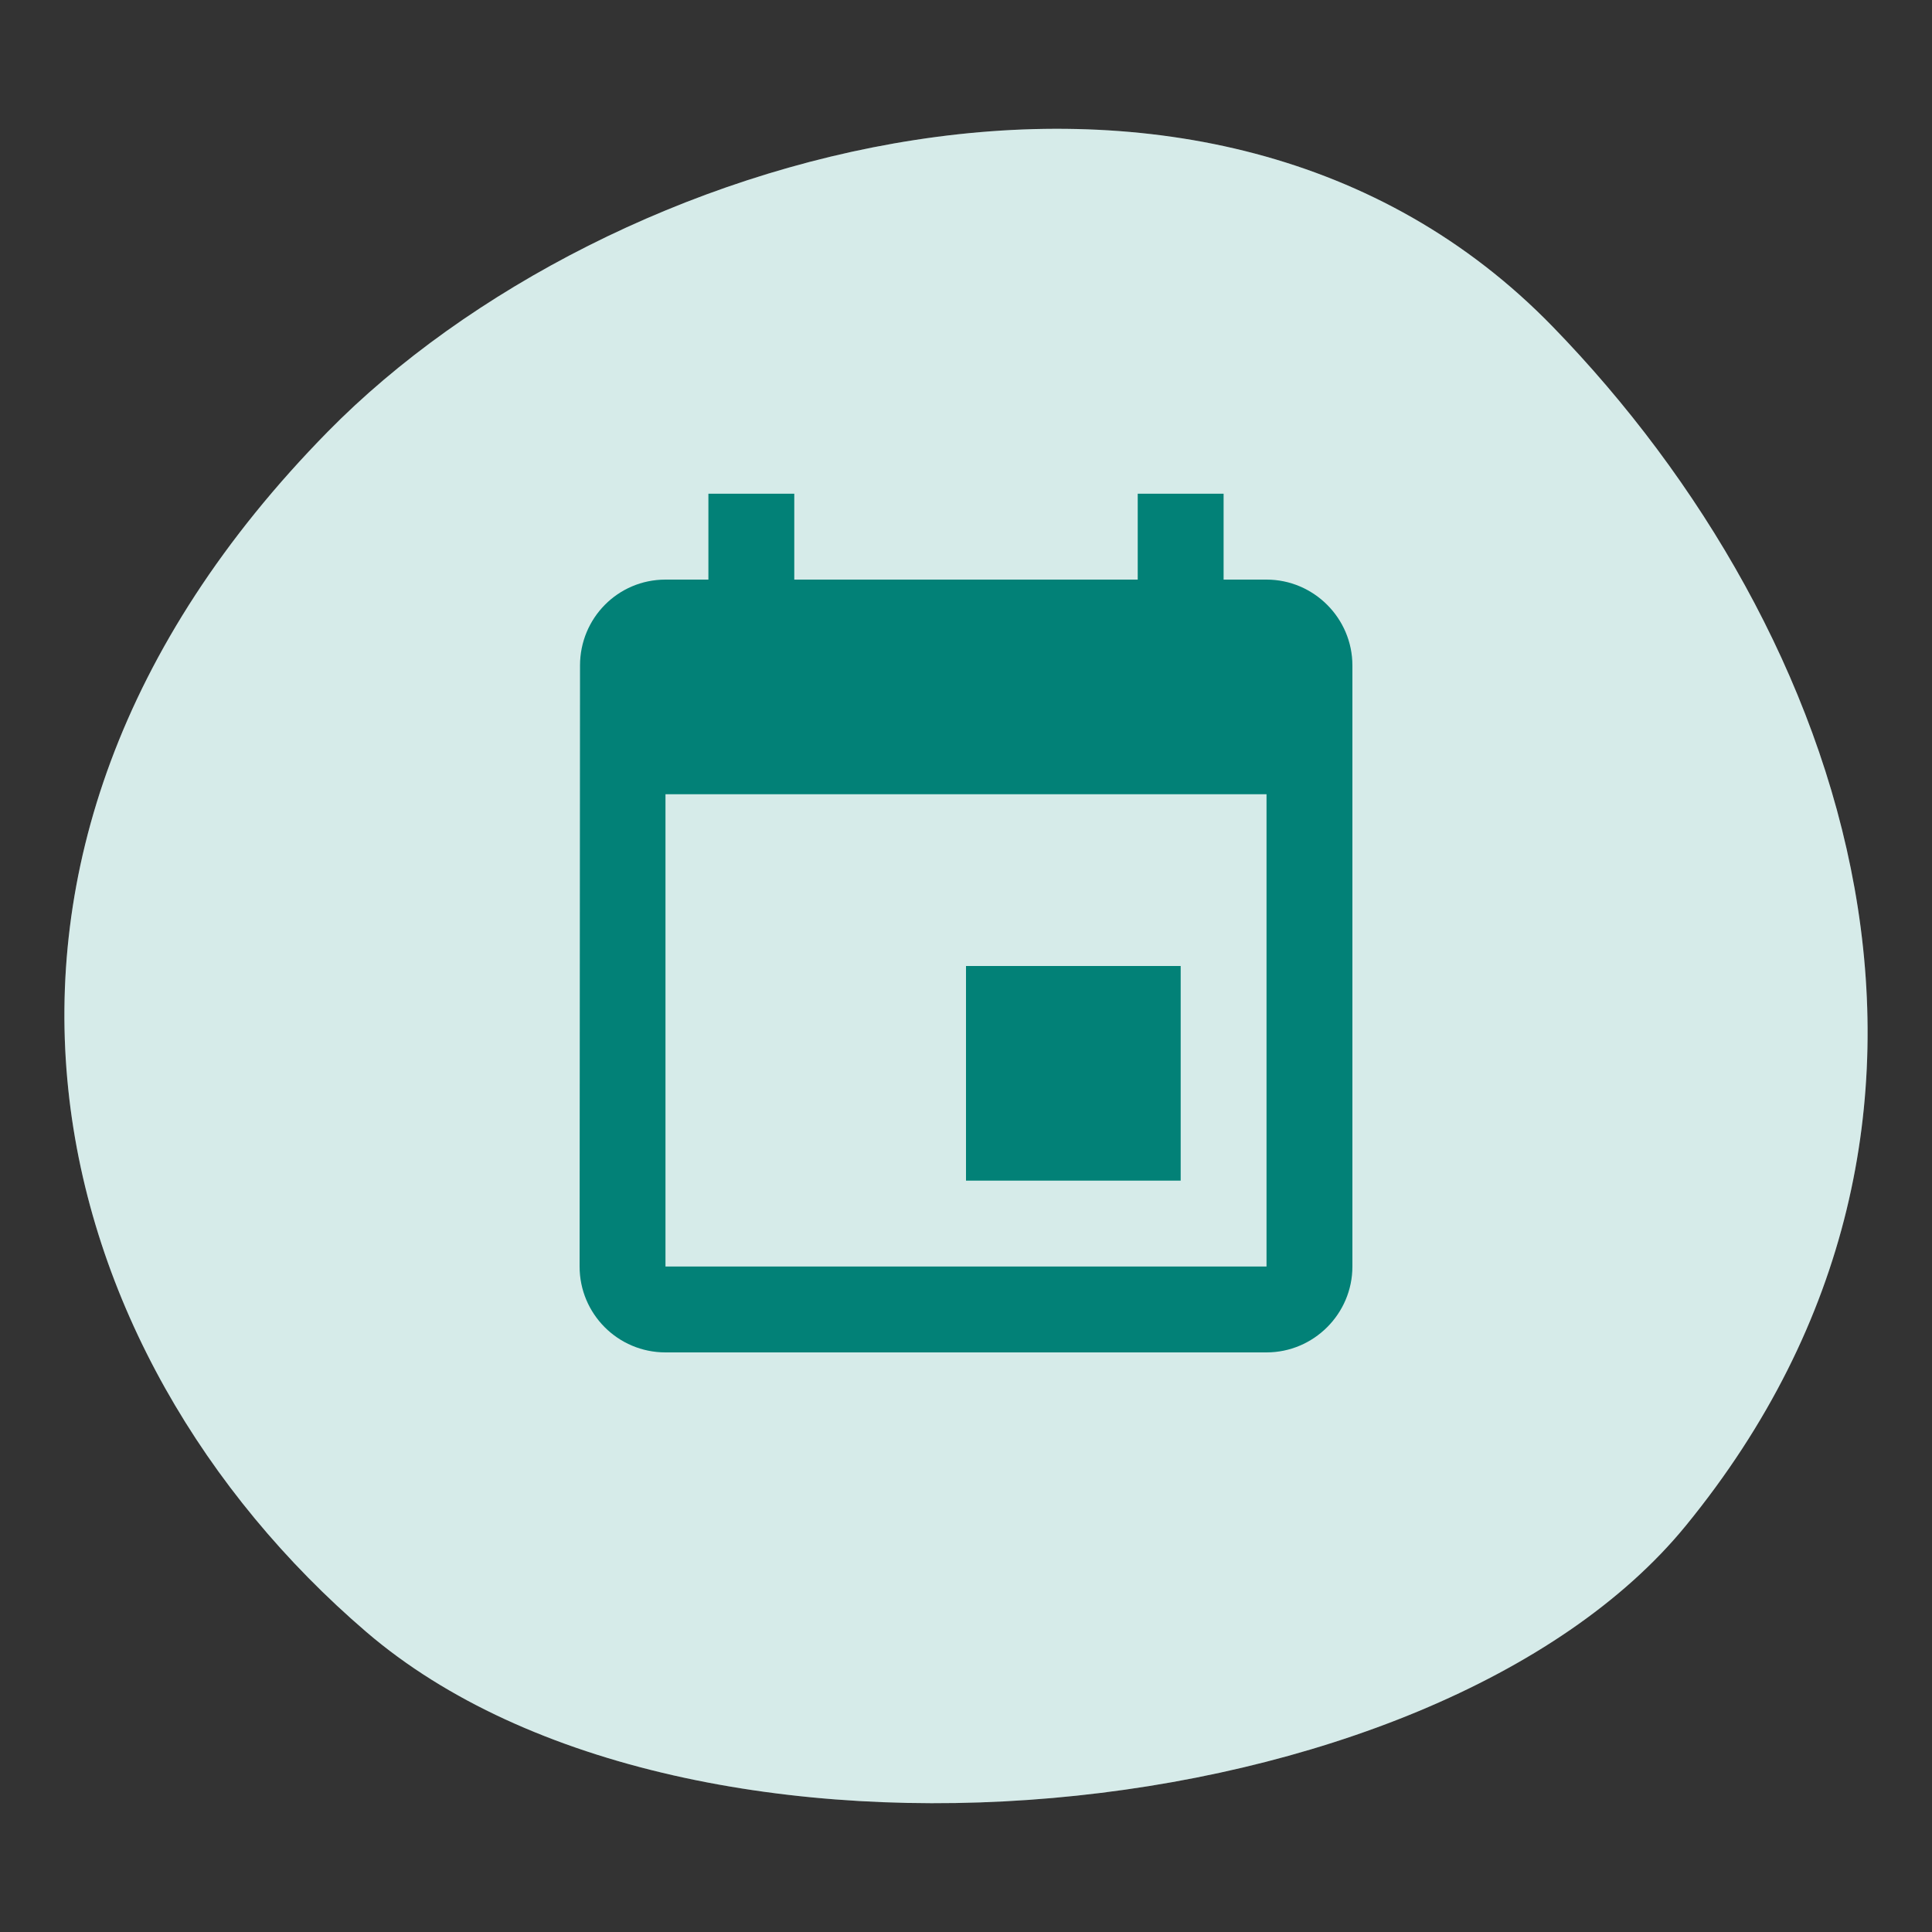
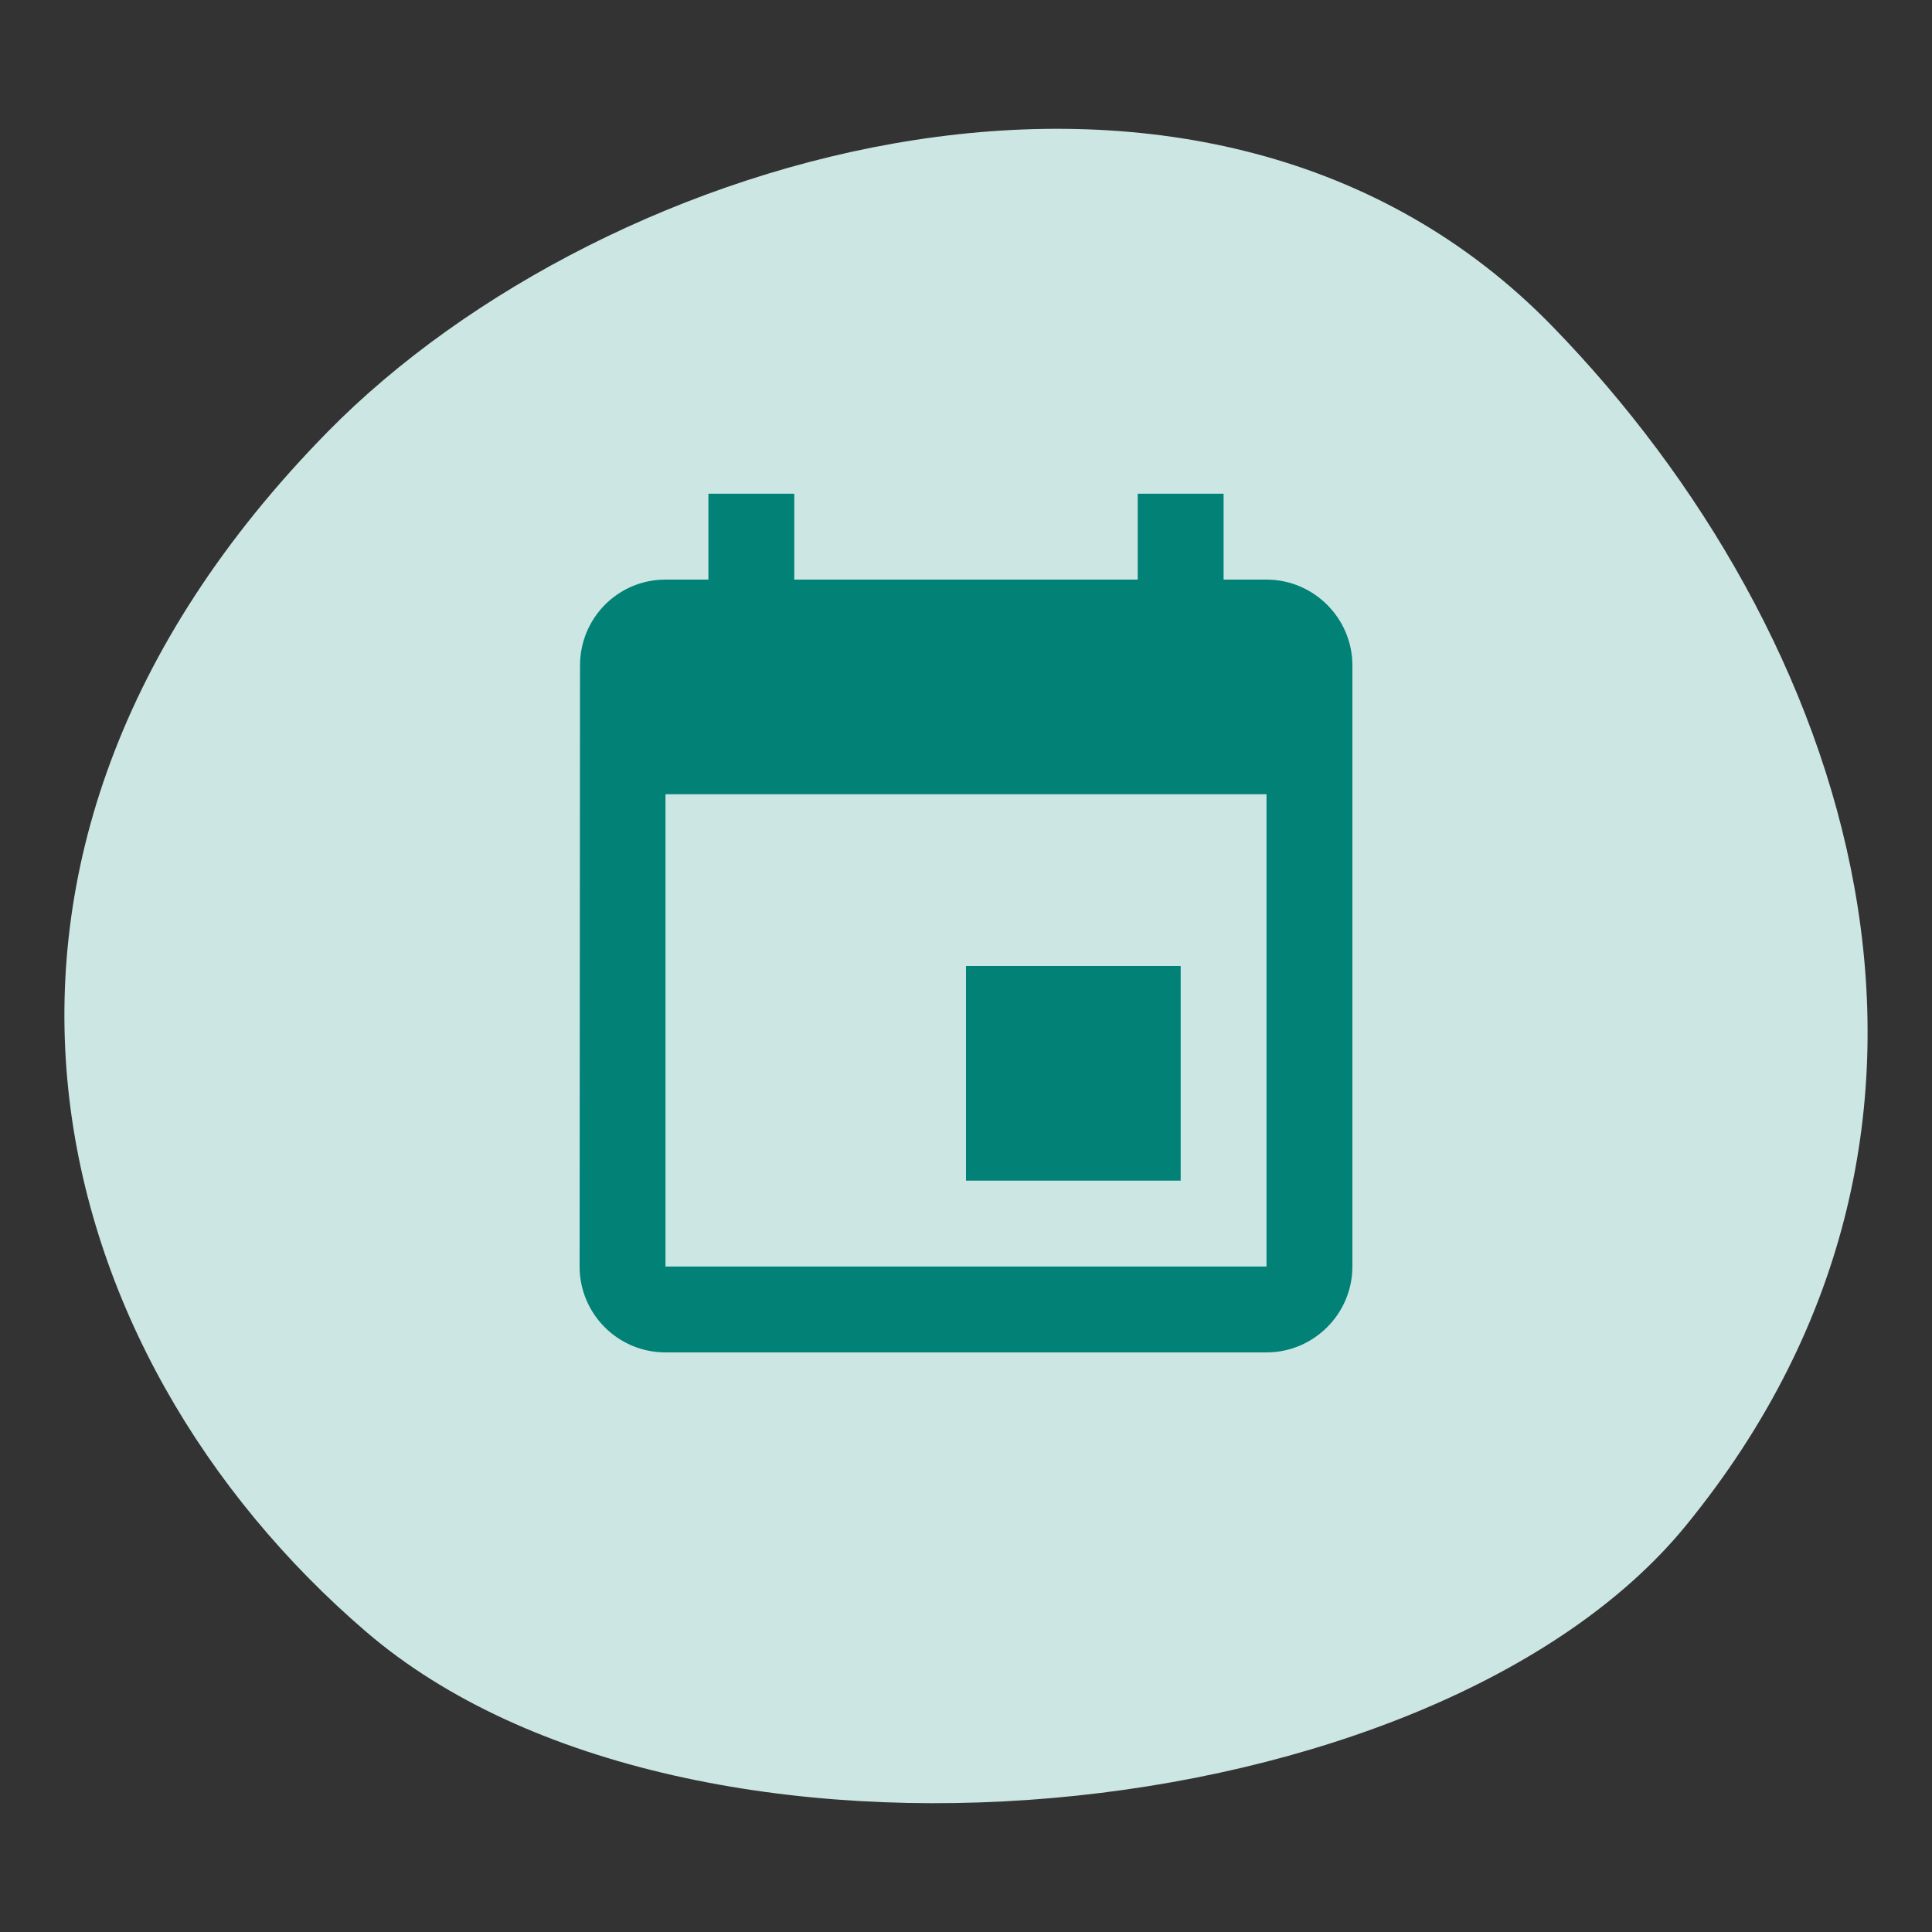
<svg xmlns="http://www.w3.org/2000/svg" width="60" height="60" viewBox="0 0 60 60" fill="none">
  <rect x="0" y="0" width="60" height="60" fill="#333333" stroke="none" />
  <path d="M52.357 47.378C44.537 56.949 21.388 59.267 11.377 50.682C1.366 42.097 -2.901 26.72 10.18 13.406C18.837 4.595 37.523 -0.86 48.218 10.142C57.415 19.604 62.648 34.783 52.357 47.378Z" fill="#CCE6E4" />
-   <path d="M52.357 47.378C44.537 56.949 21.388 59.267 11.377 50.682C1.366 42.097 -2.901 26.72 10.18 13.406C18.837 4.595 37.523 -0.86 48.218 10.142C57.415 19.604 62.648 34.783 52.357 47.378Z" fill="white" fill-opacity="0.2" />
  <g clip-path="url(#clip0_1210_15818)">
    <path d="M36.667 30H30V36.666H36.667V30ZM35.333 15.333V18H24.667V15.333H22V18H20.667C19.187 18 18.013 19.2 18.013 20.666L18 39.333C18 40.8 19.187 42 20.667 42H39.333C40.8 42 42 40.8 42 39.333V20.666C42 19.2 40.8 18 39.333 18H38V15.333H35.333ZM39.333 39.333H20.667V24.666H39.333V39.333Z" fill="#028177" />
  </g>
  <defs>
    <clipPath id="clip0_1210_15818">
      <rect width="32" height="32" fill="white" transform="translate(14 14)" />
    </clipPath>
  </defs>
</svg>